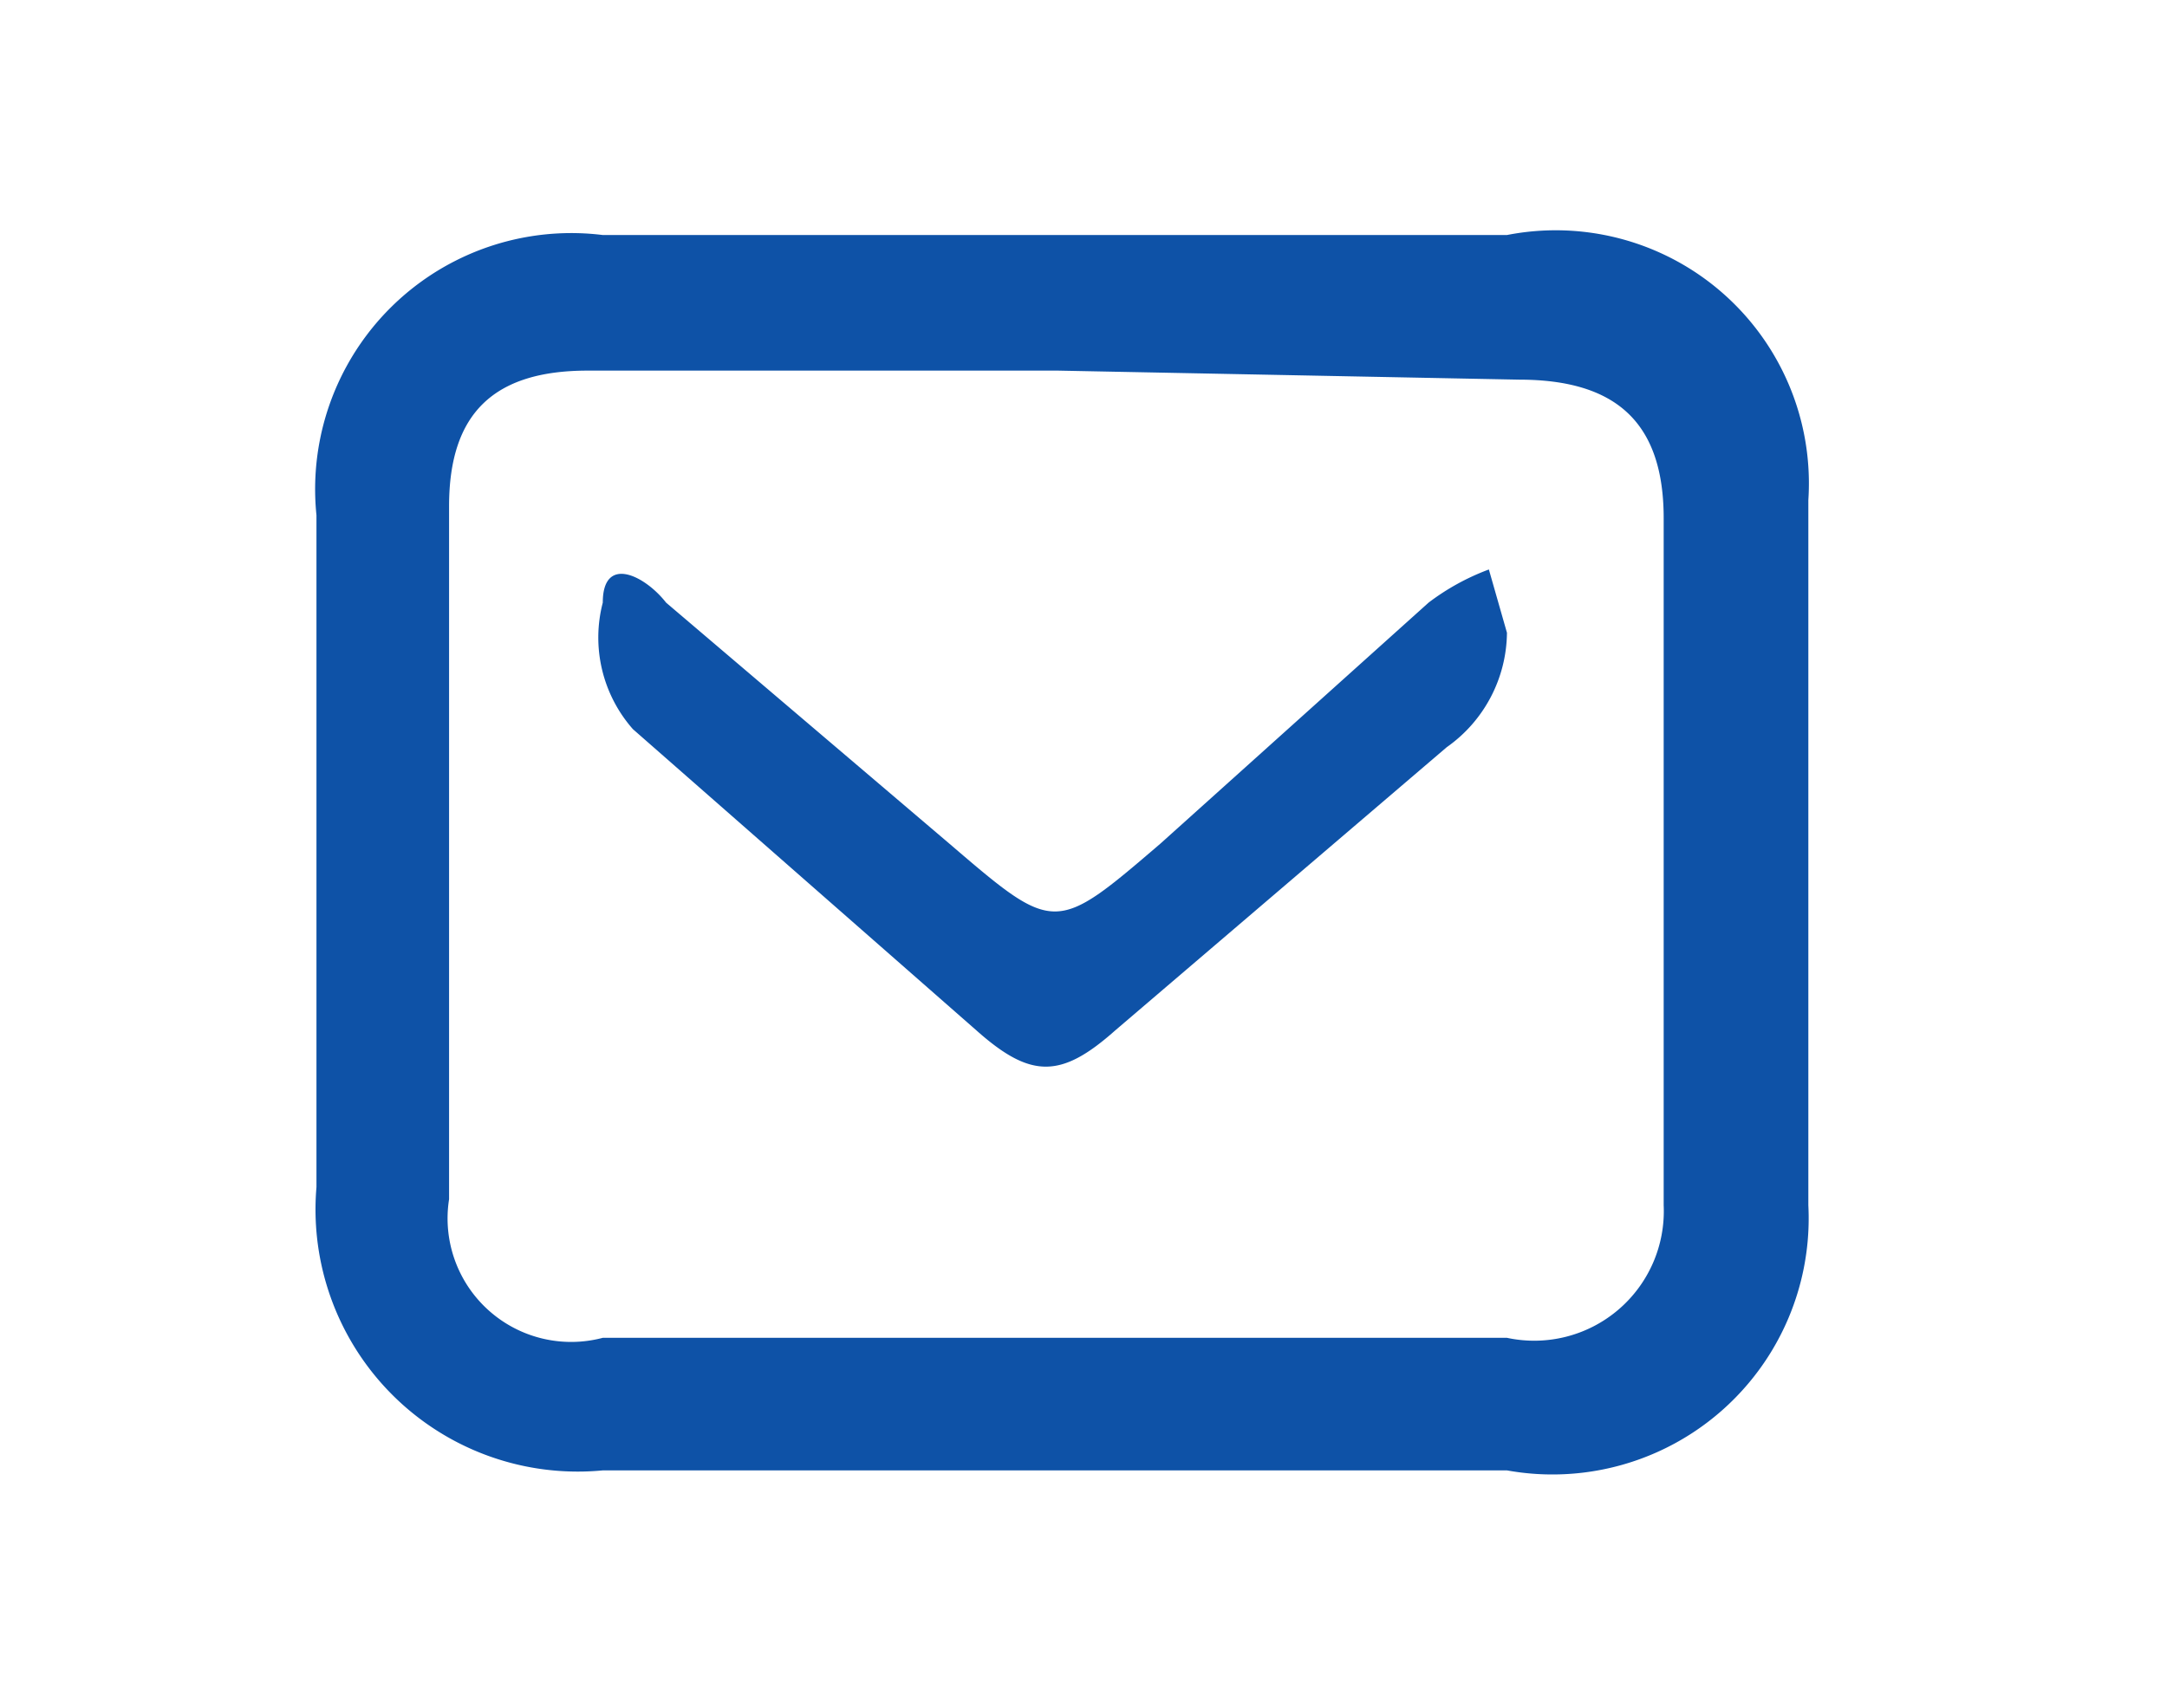
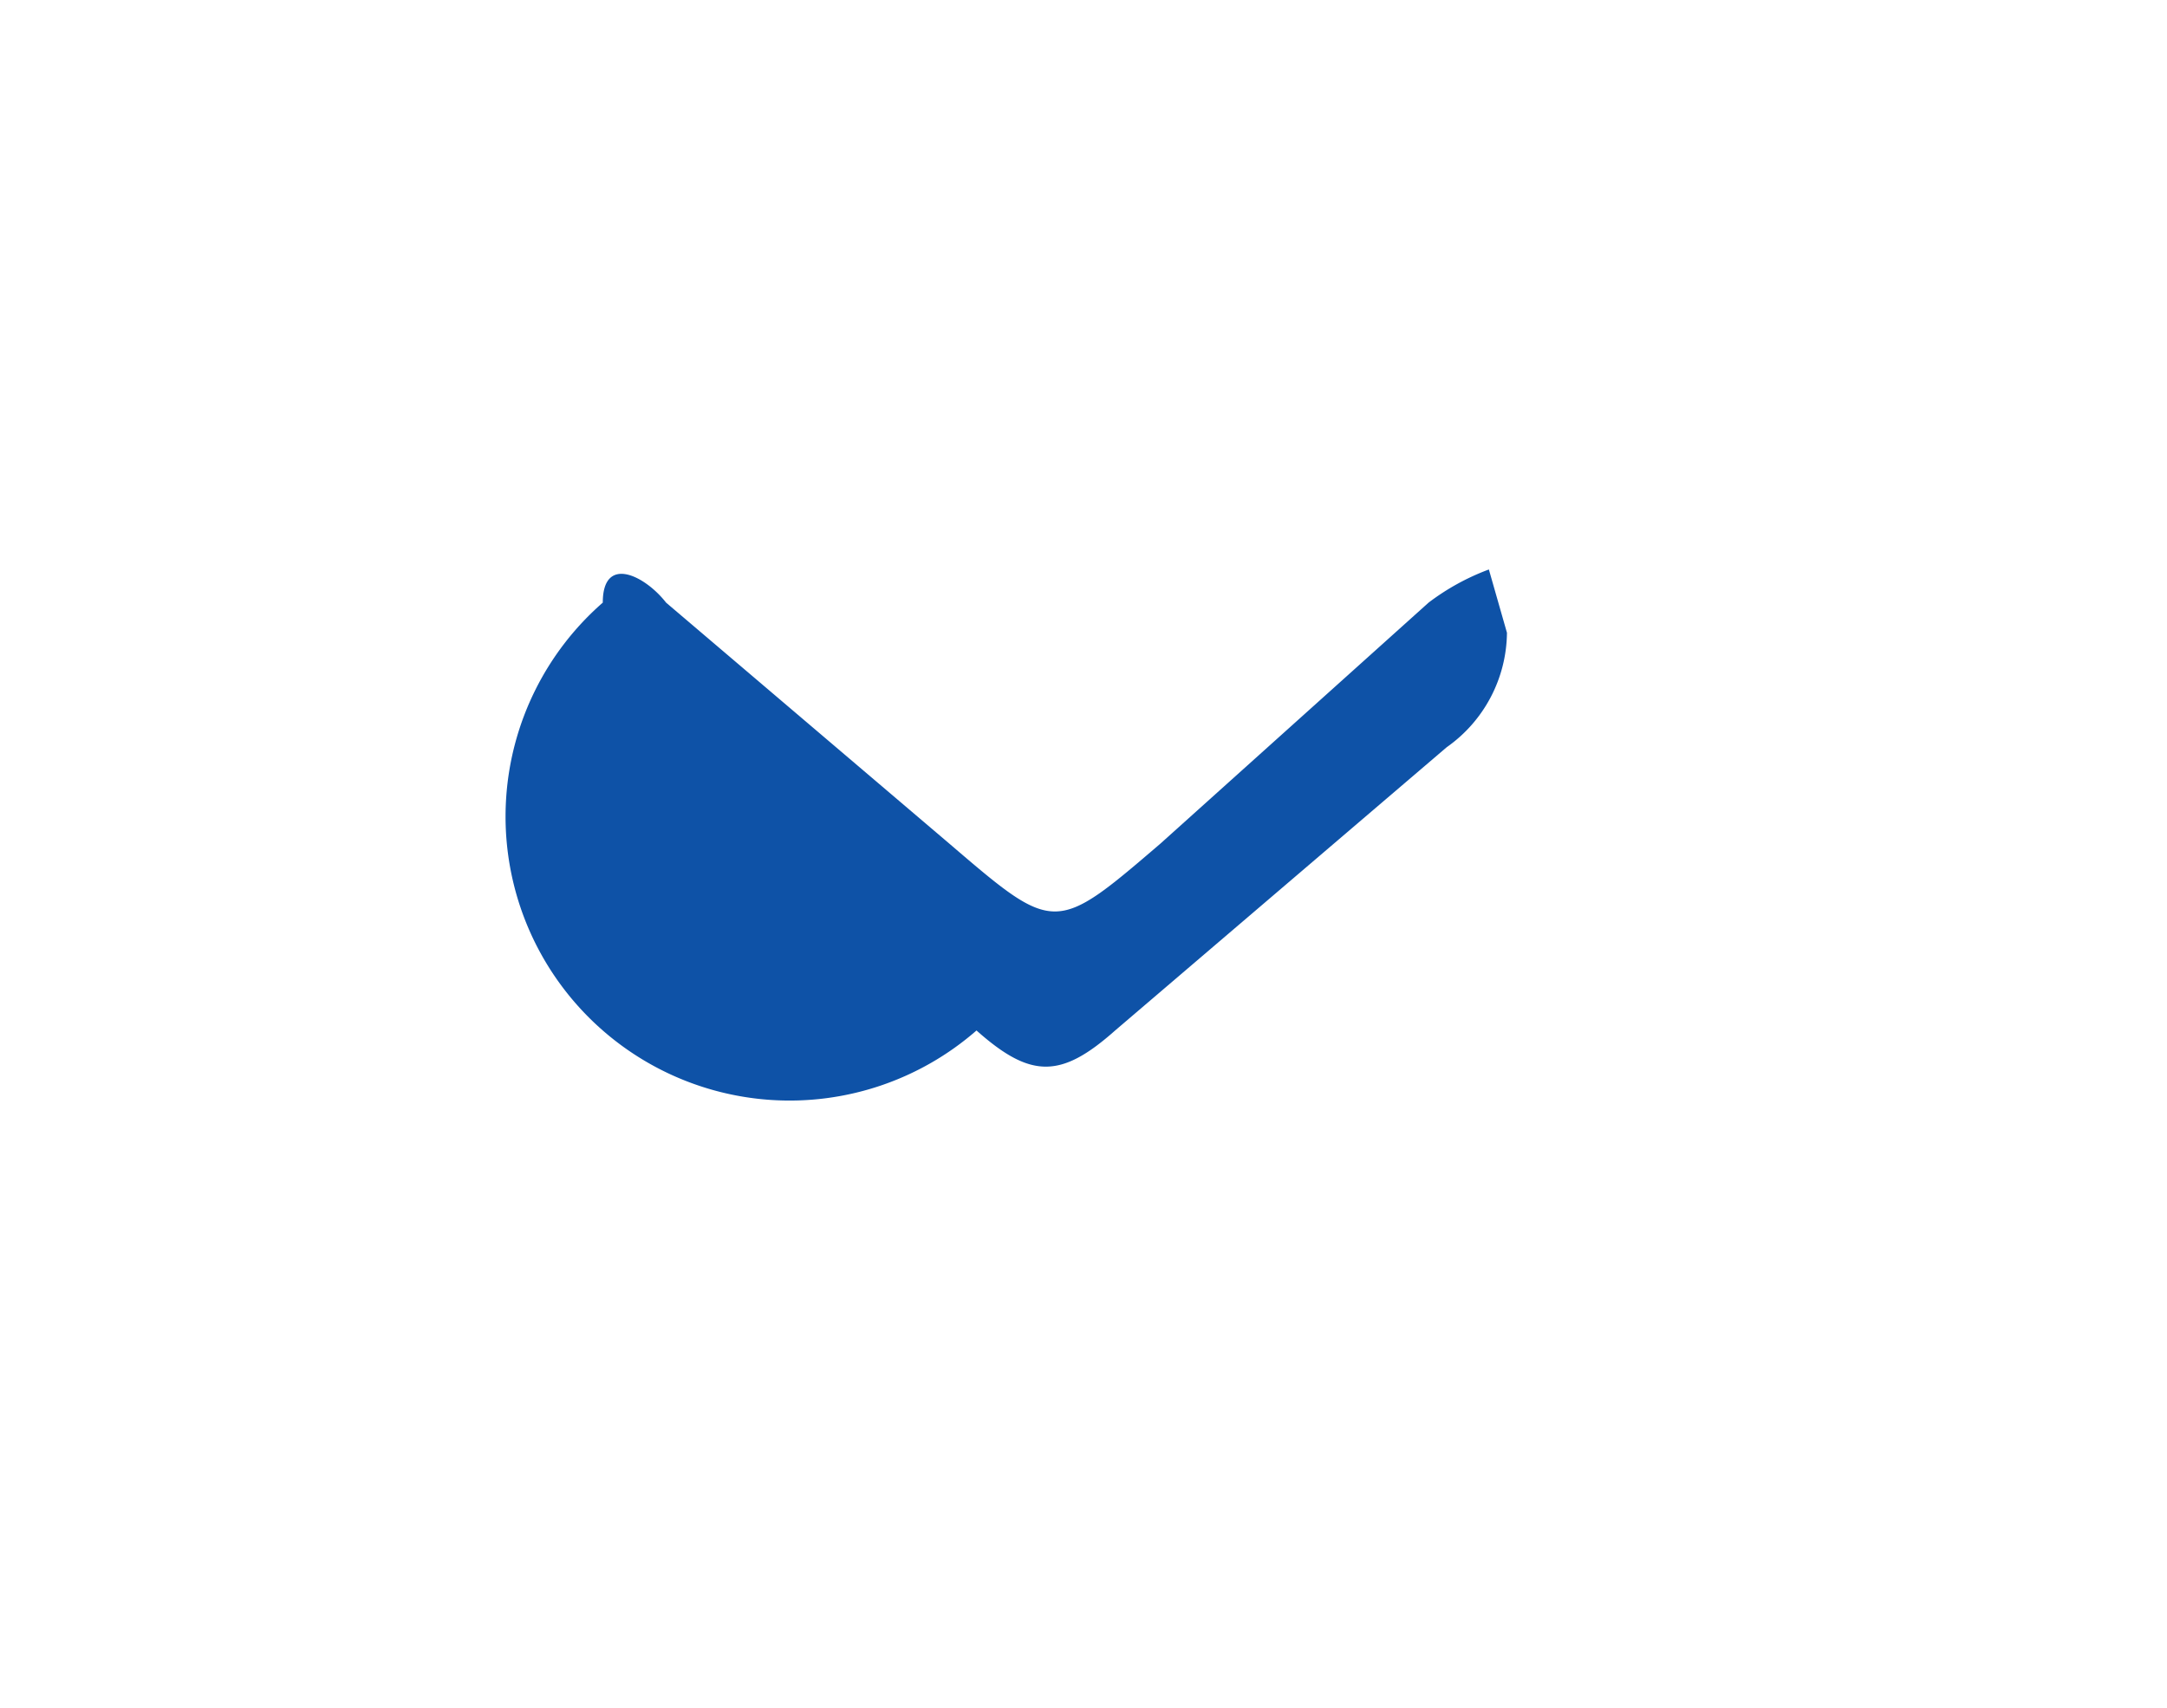
<svg xmlns="http://www.w3.org/2000/svg" id="图层_1" data-name="图层 1" viewBox="0 0 7.19 5.67">
  <defs>
    <style>.cls-1{fill:#f7f7f7;}.cls-2{fill:#fff;}.cls-3{fill:#0e52a7;}</style>
  </defs>
-   <rect class="cls-1" x="-90.97" y="-97.45" width="244.99" height="169.85" />
-   <rect class="cls-2" x="-19.35" y="-69.38" width="189.53" height="107.27" />
-   <path class="cls-3" d="M3.51.78H5A.84.84,0,0,1,6,1.66C6,2.44,6,3.21,6,4A.85.85,0,0,1,5,4.88H2a.87.87,0,0,1-.95-.94V1.71A.85.85,0,0,1,2,.78Zm0,.45c-.52,0-1,0-1.56,0-.31,0-.46.14-.46.45,0,.76,0,1.53,0,2.3A.41.41,0,0,0,2,4.44H5A.43.43,0,0,0,5.52,4q0-1.14,0-2.28c0-.32-.16-.46-.48-.46Z" />
-   <path class="cls-3" d="M5,2.1a.47.47,0,0,1-.2.38l-1.1.94c-.18.16-.28.16-.46,0l-1.14-1A.46.46,0,0,1,2,2c0-.16.14-.09.21,0l.94.8c.35.3.35.3.7,0L4.74,2a.78.78,0,0,1,.2-.11Z" />
+   <path class="cls-3" d="M5,2.1a.47.47,0,0,1-.2.38l-1.1.94c-.18.16-.28.16-.46,0A.46.46,0,0,1,2,2c0-.16.14-.09.21,0l.94.8c.35.3.35.3.7,0L4.74,2a.78.78,0,0,1,.2-.11Z" />
</svg>